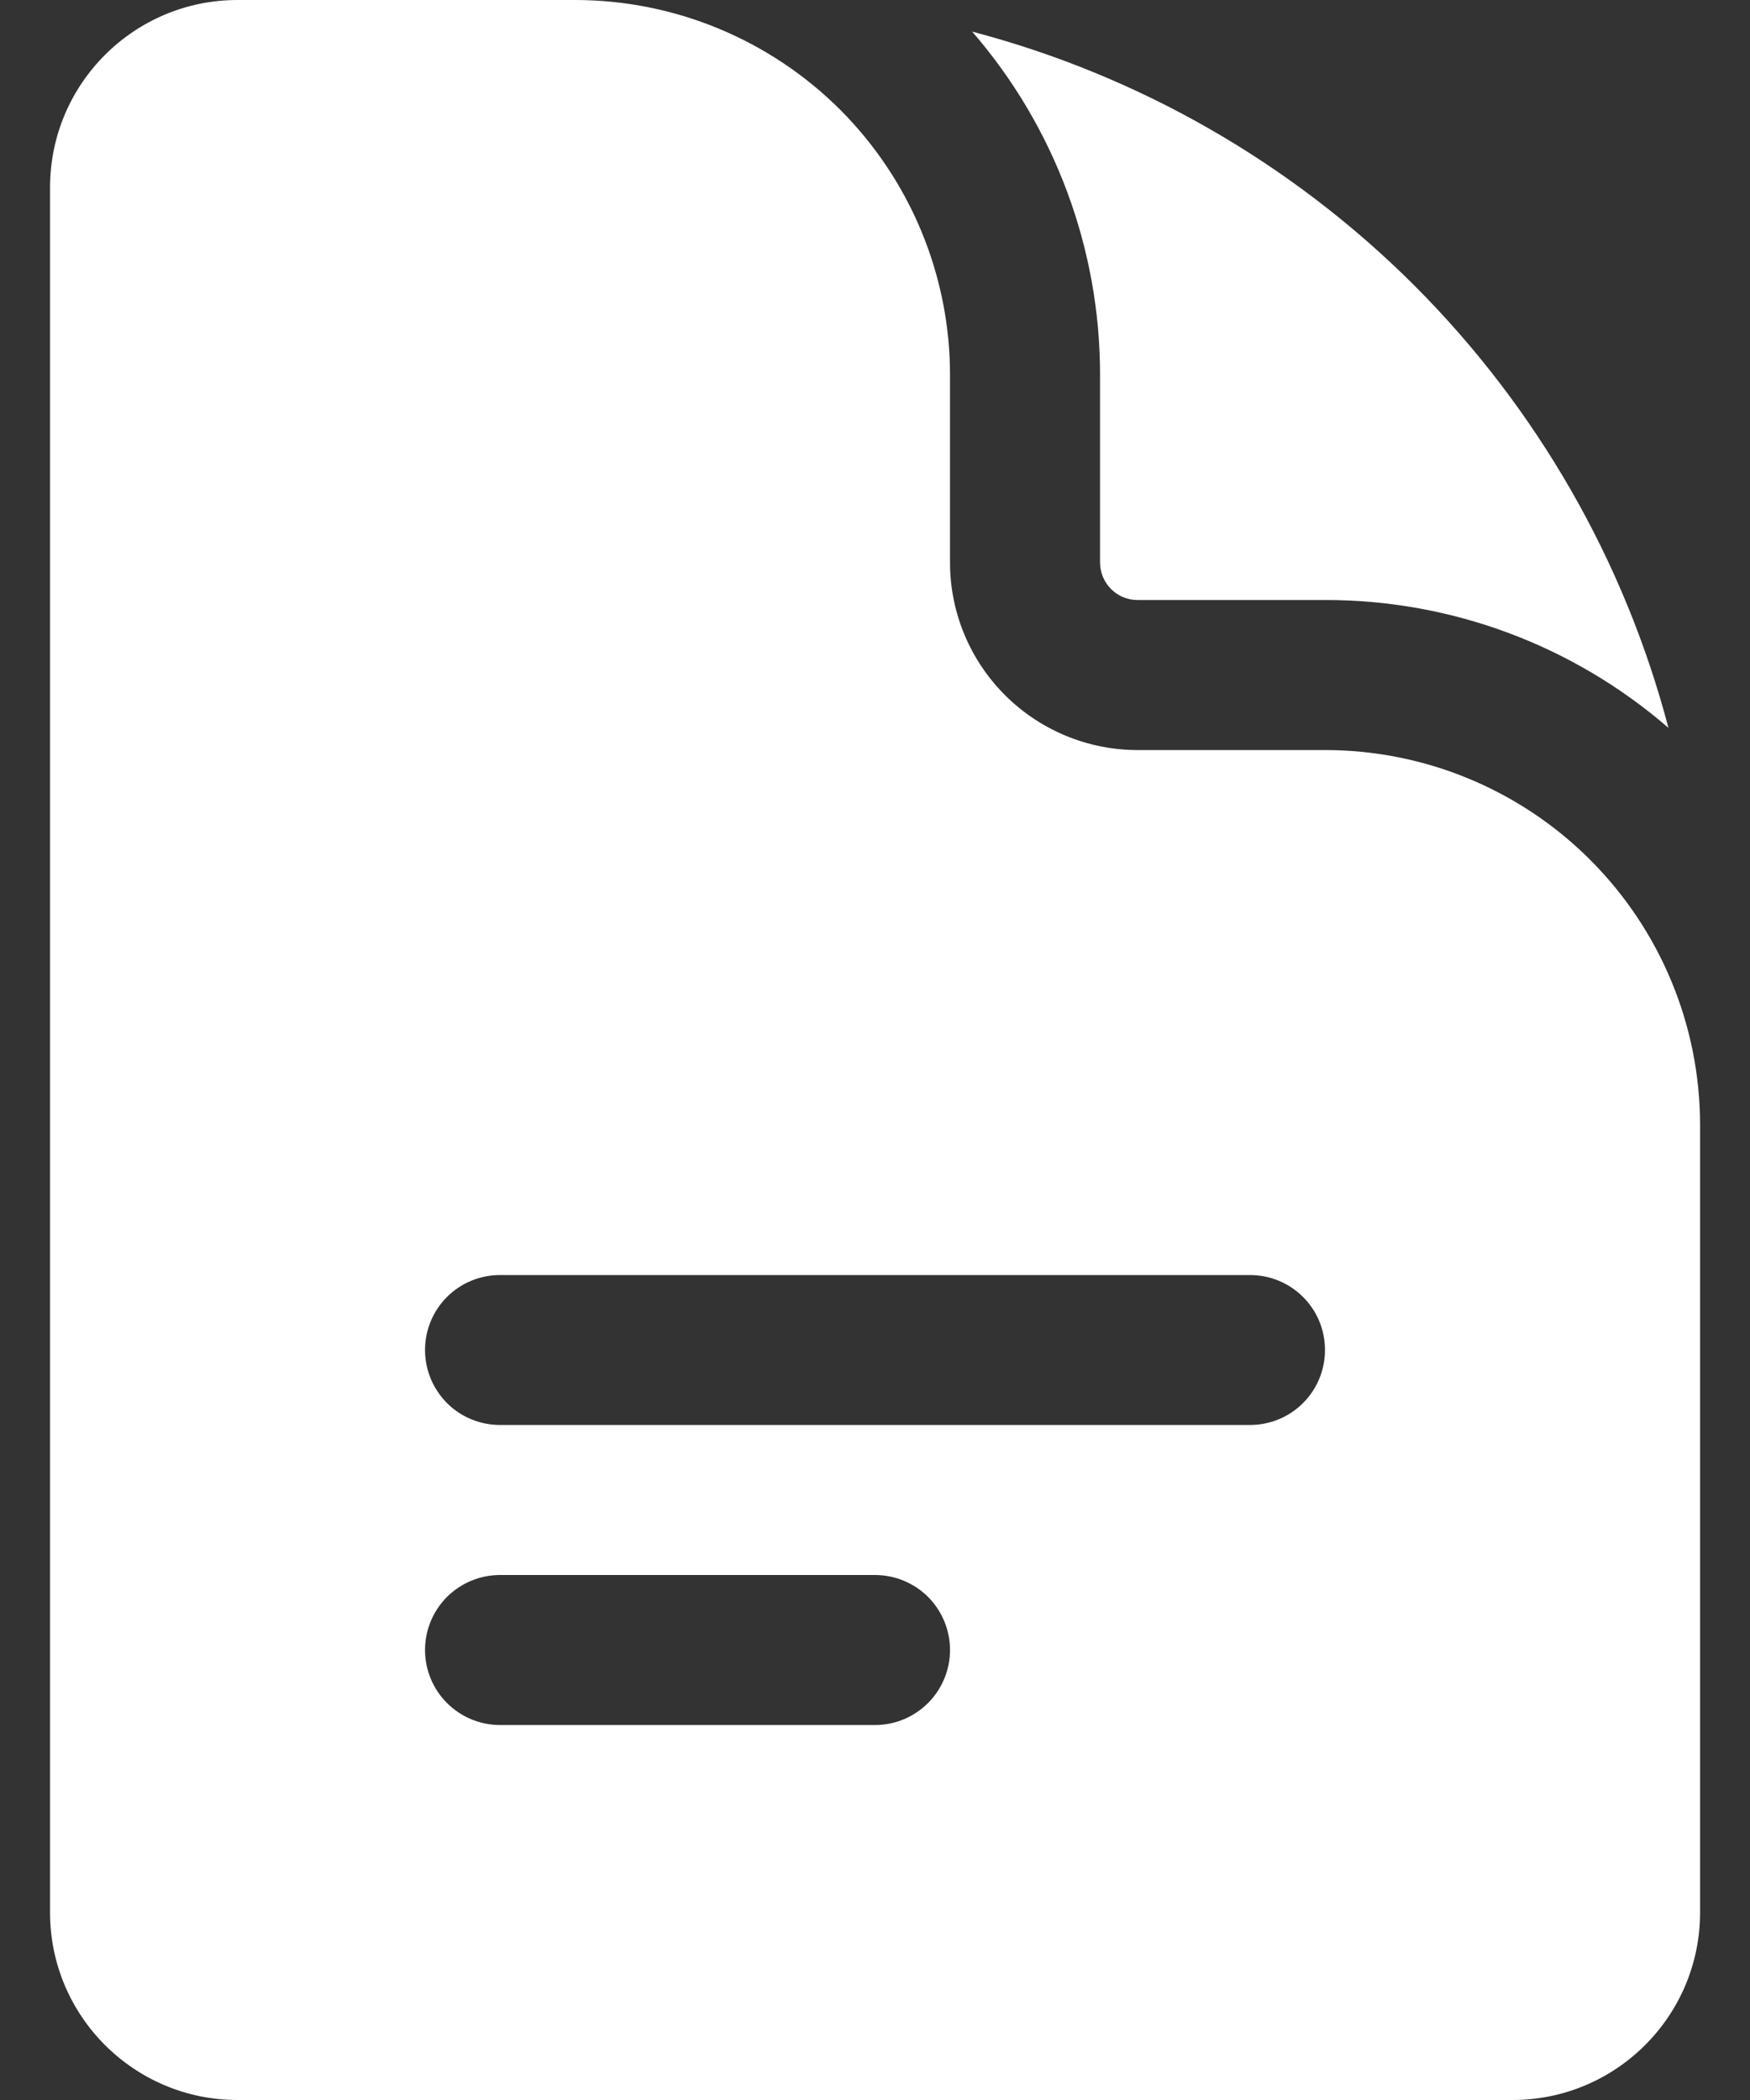
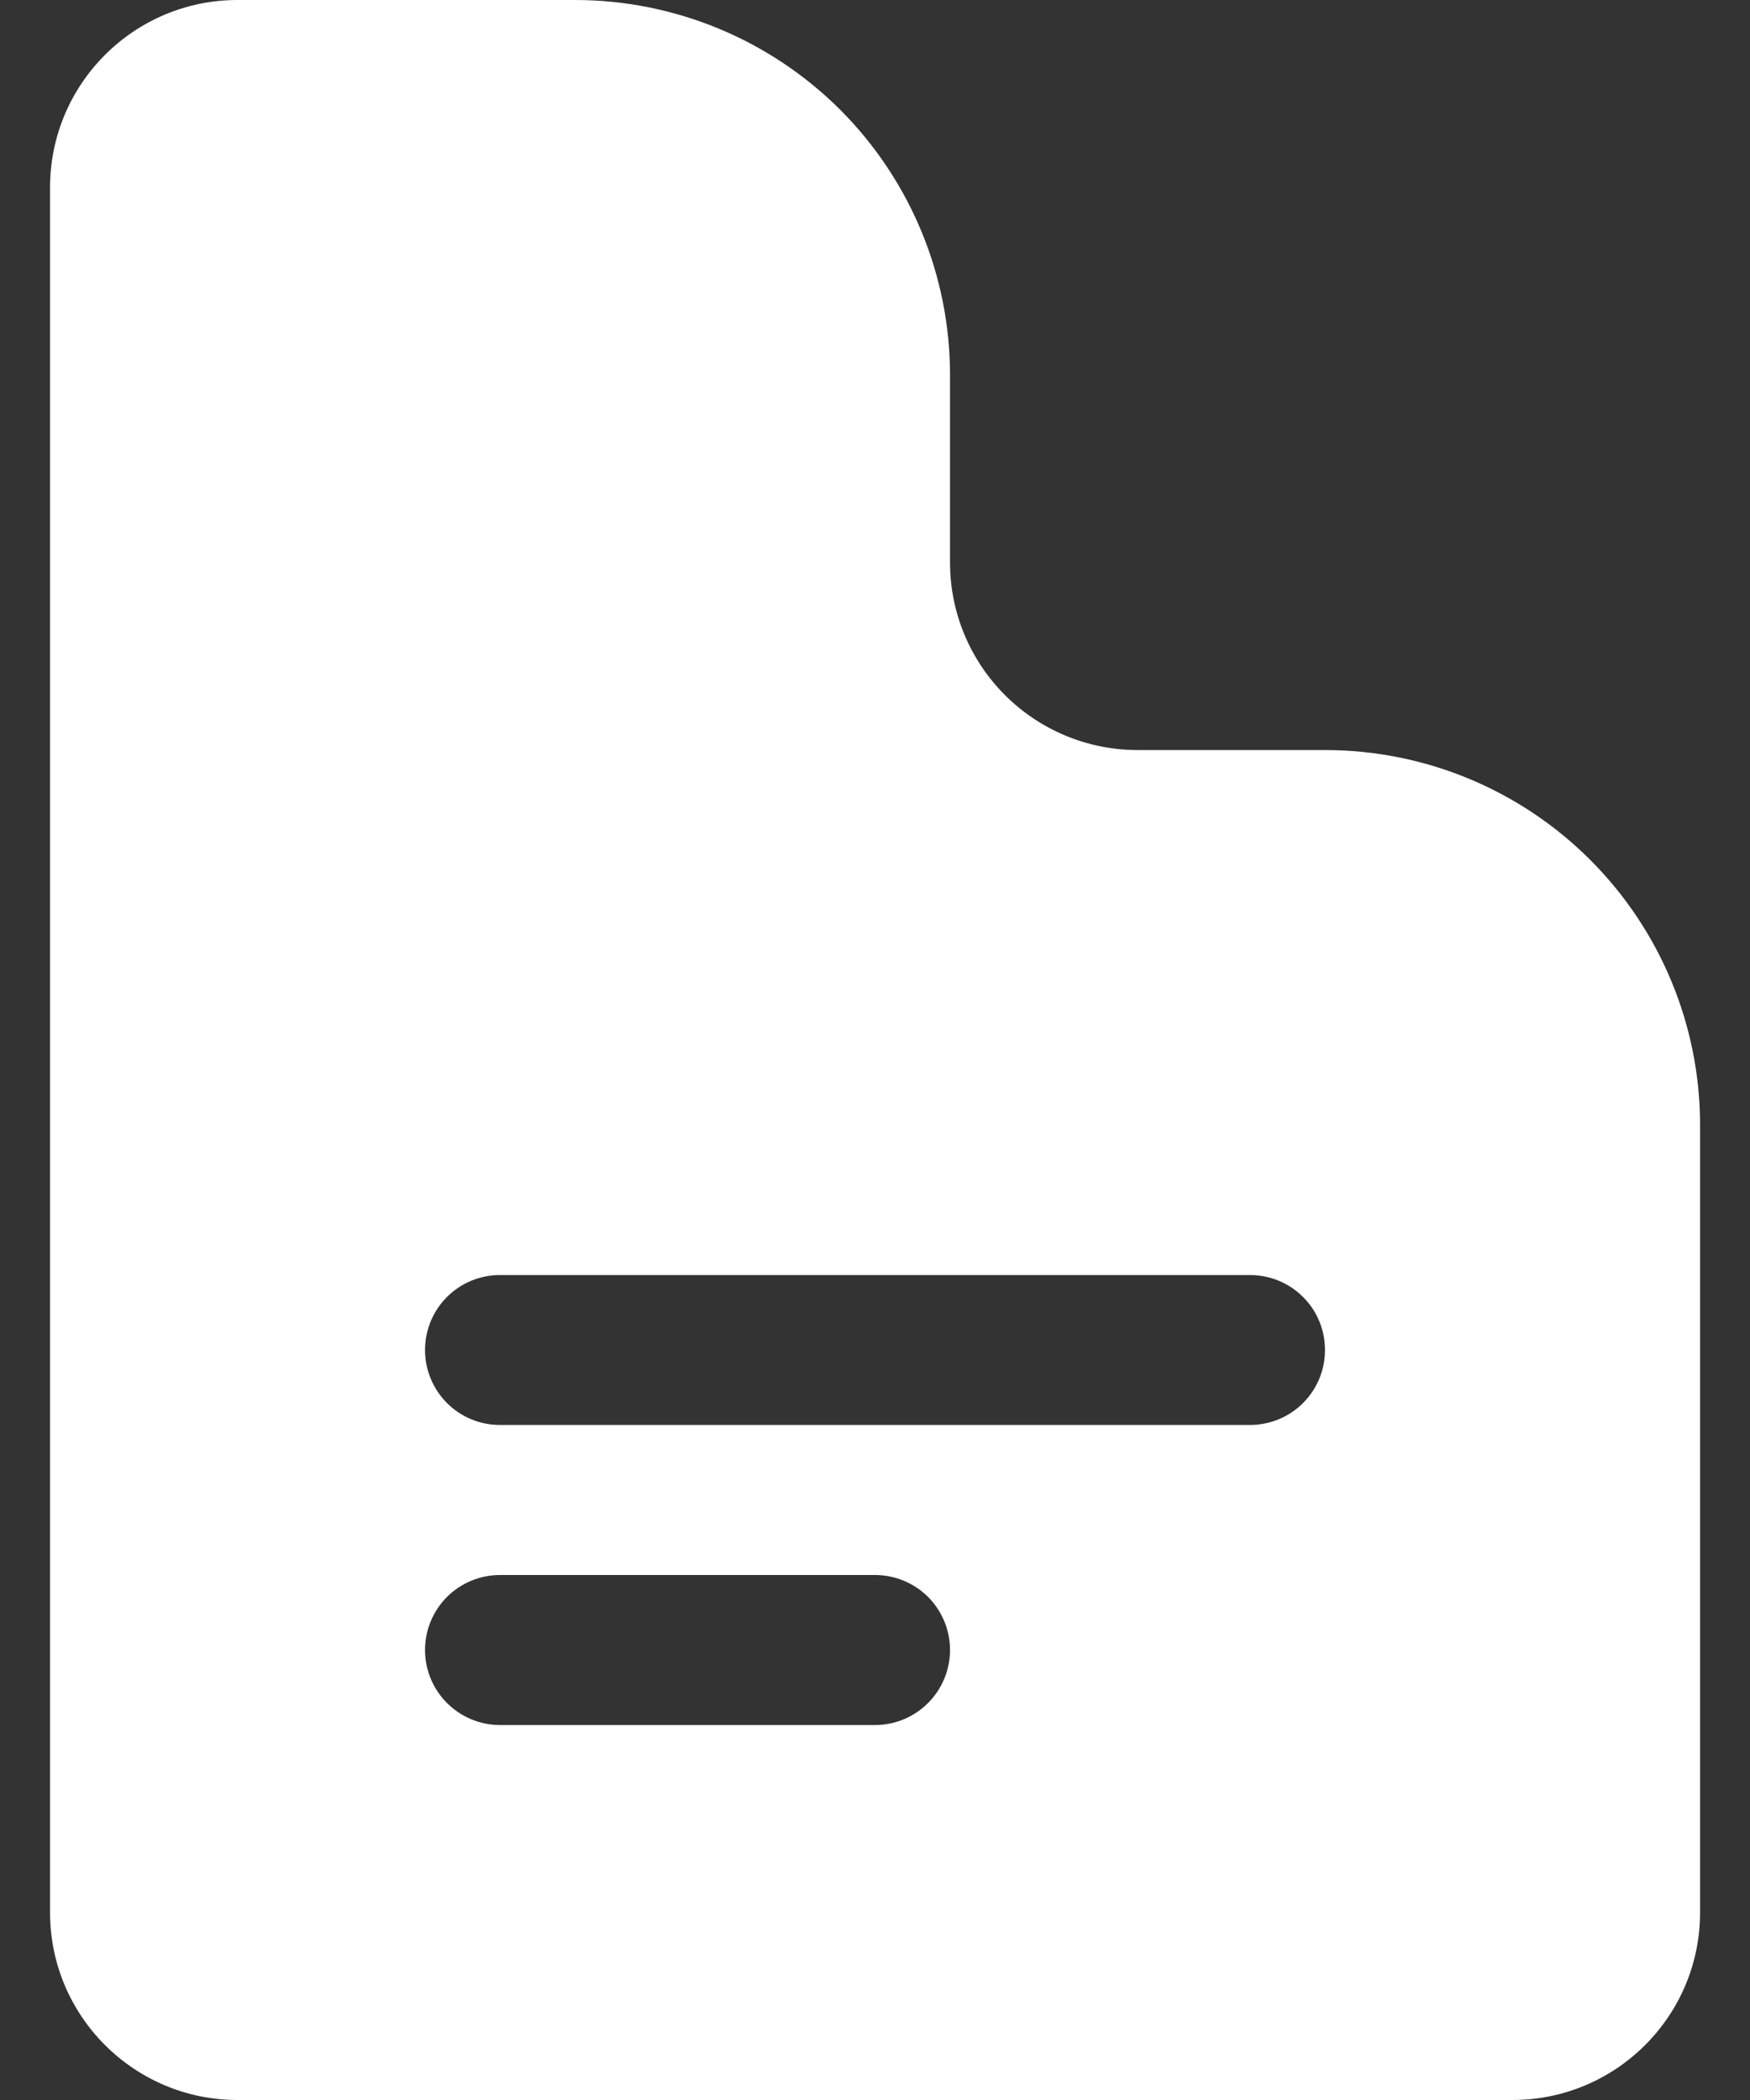
<svg xmlns="http://www.w3.org/2000/svg" width="15" height="18" viewBox="0 0 15 18" fill="none">
  <rect x="0" y="0" width="15" height="18" fill="#333333" stroke="none" />
  <path fill-rule="evenodd" clip-rule="evenodd" d="M2.036 0C1.148 0 0.429 0.72 0.429 1.607V16.393C0.429 17.28 1.149 18 2.036 18H12.964C13.852 18 14.572 17.28 14.572 16.393V9.643C14.572 8.79 14.233 7.973 13.63 7.37C13.027 6.767 12.21 6.429 11.357 6.429H9.75C9.324 6.429 8.915 6.259 8.614 5.958C8.312 5.656 8.143 5.248 8.143 4.821V3.214C8.143 2.362 7.804 1.544 7.202 0.941C6.599 0.339 5.781 0 4.929 0H2.036ZM3.643 11.571C3.643 11.401 3.711 11.237 3.831 11.117C3.952 10.996 4.115 10.929 4.286 10.929H10.714C10.885 10.929 11.048 10.996 11.169 11.117C11.29 11.237 11.357 11.401 11.357 11.571C11.357 11.742 11.29 11.905 11.169 12.026C11.048 12.147 10.885 12.214 10.714 12.214H4.286C4.115 12.214 3.952 12.147 3.831 12.026C3.711 11.905 3.643 11.742 3.643 11.571ZM4.286 13.5C4.115 13.5 3.952 13.568 3.831 13.688C3.711 13.809 3.643 13.972 3.643 14.143C3.643 14.313 3.711 14.477 3.831 14.597C3.952 14.718 4.115 14.786 4.286 14.786H7.5C7.671 14.786 7.834 14.718 7.955 14.597C8.075 14.477 8.143 14.313 8.143 14.143C8.143 13.972 8.075 13.809 7.955 13.688C7.834 13.568 7.671 13.5 7.5 13.5H4.286Z" fill="white" />
-   <path d="M8.333 0.271C9.041 1.088 9.43 2.133 9.429 3.214V4.821C9.429 4.999 9.573 5.143 9.75 5.143H11.357C12.439 5.141 13.484 5.531 14.301 6.239C13.924 4.805 13.172 3.497 12.124 2.448C11.075 1.4 9.767 0.648 8.333 0.271Z" fill="white" />
</svg>